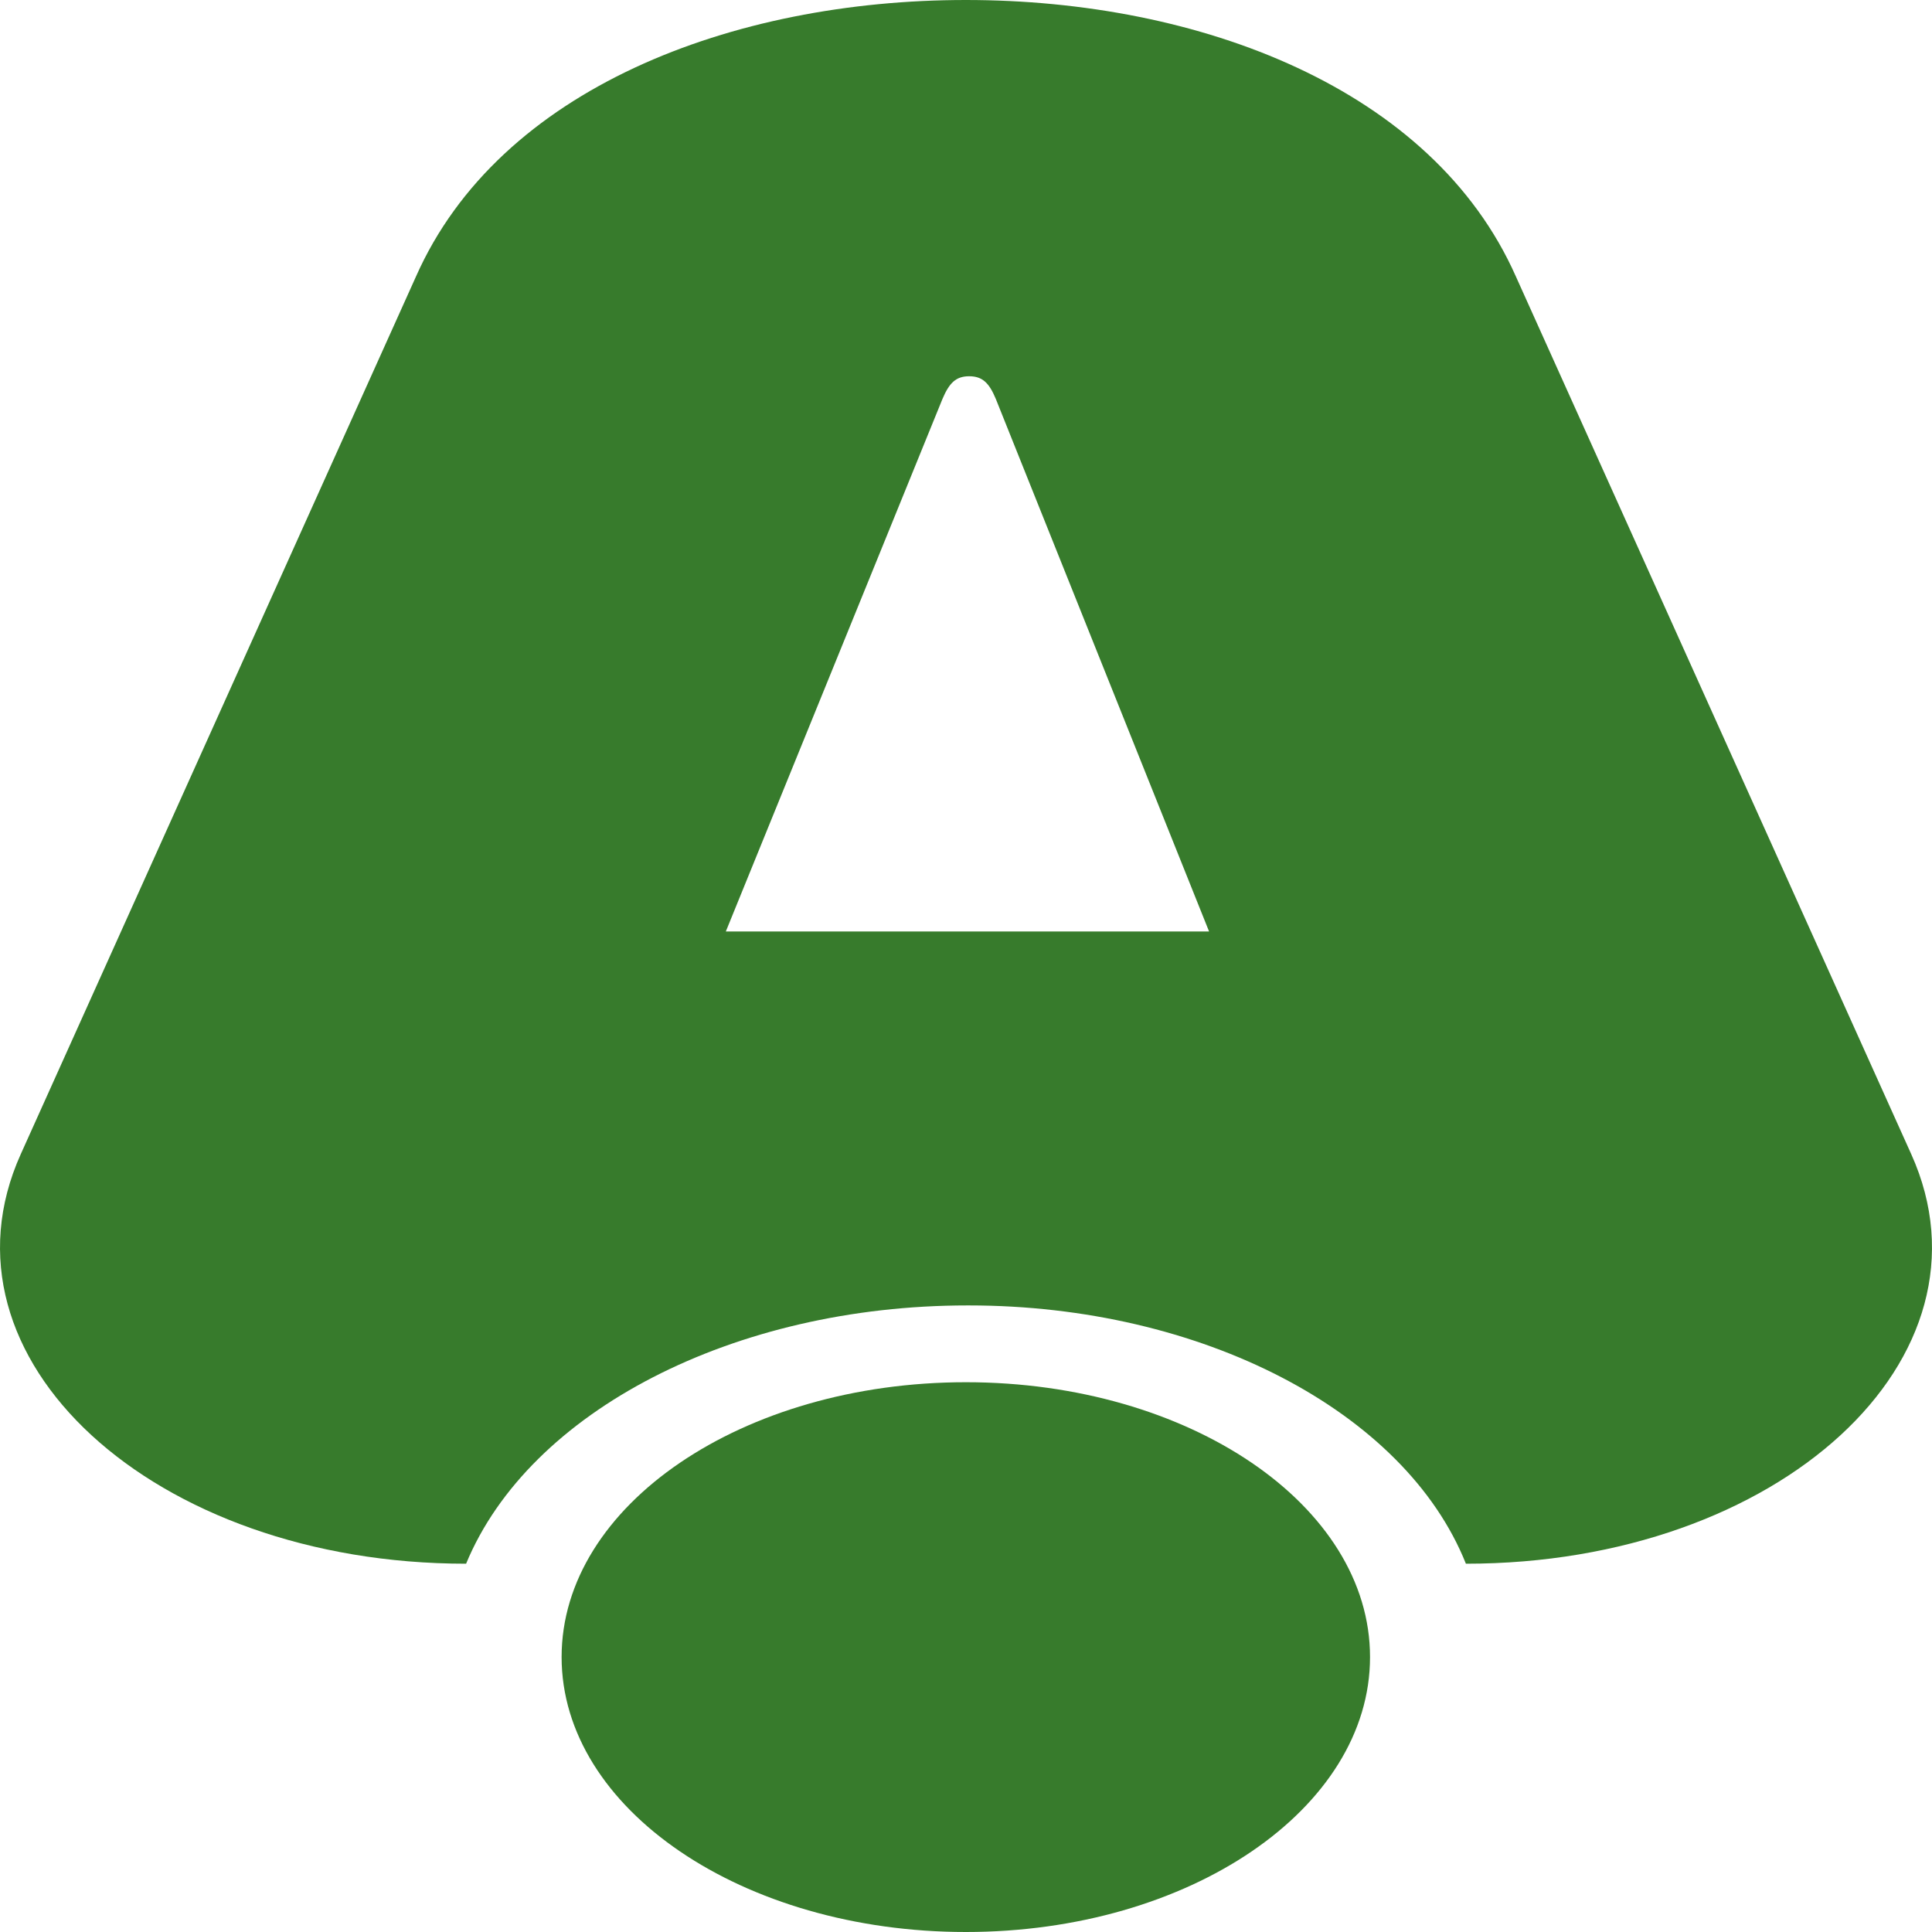
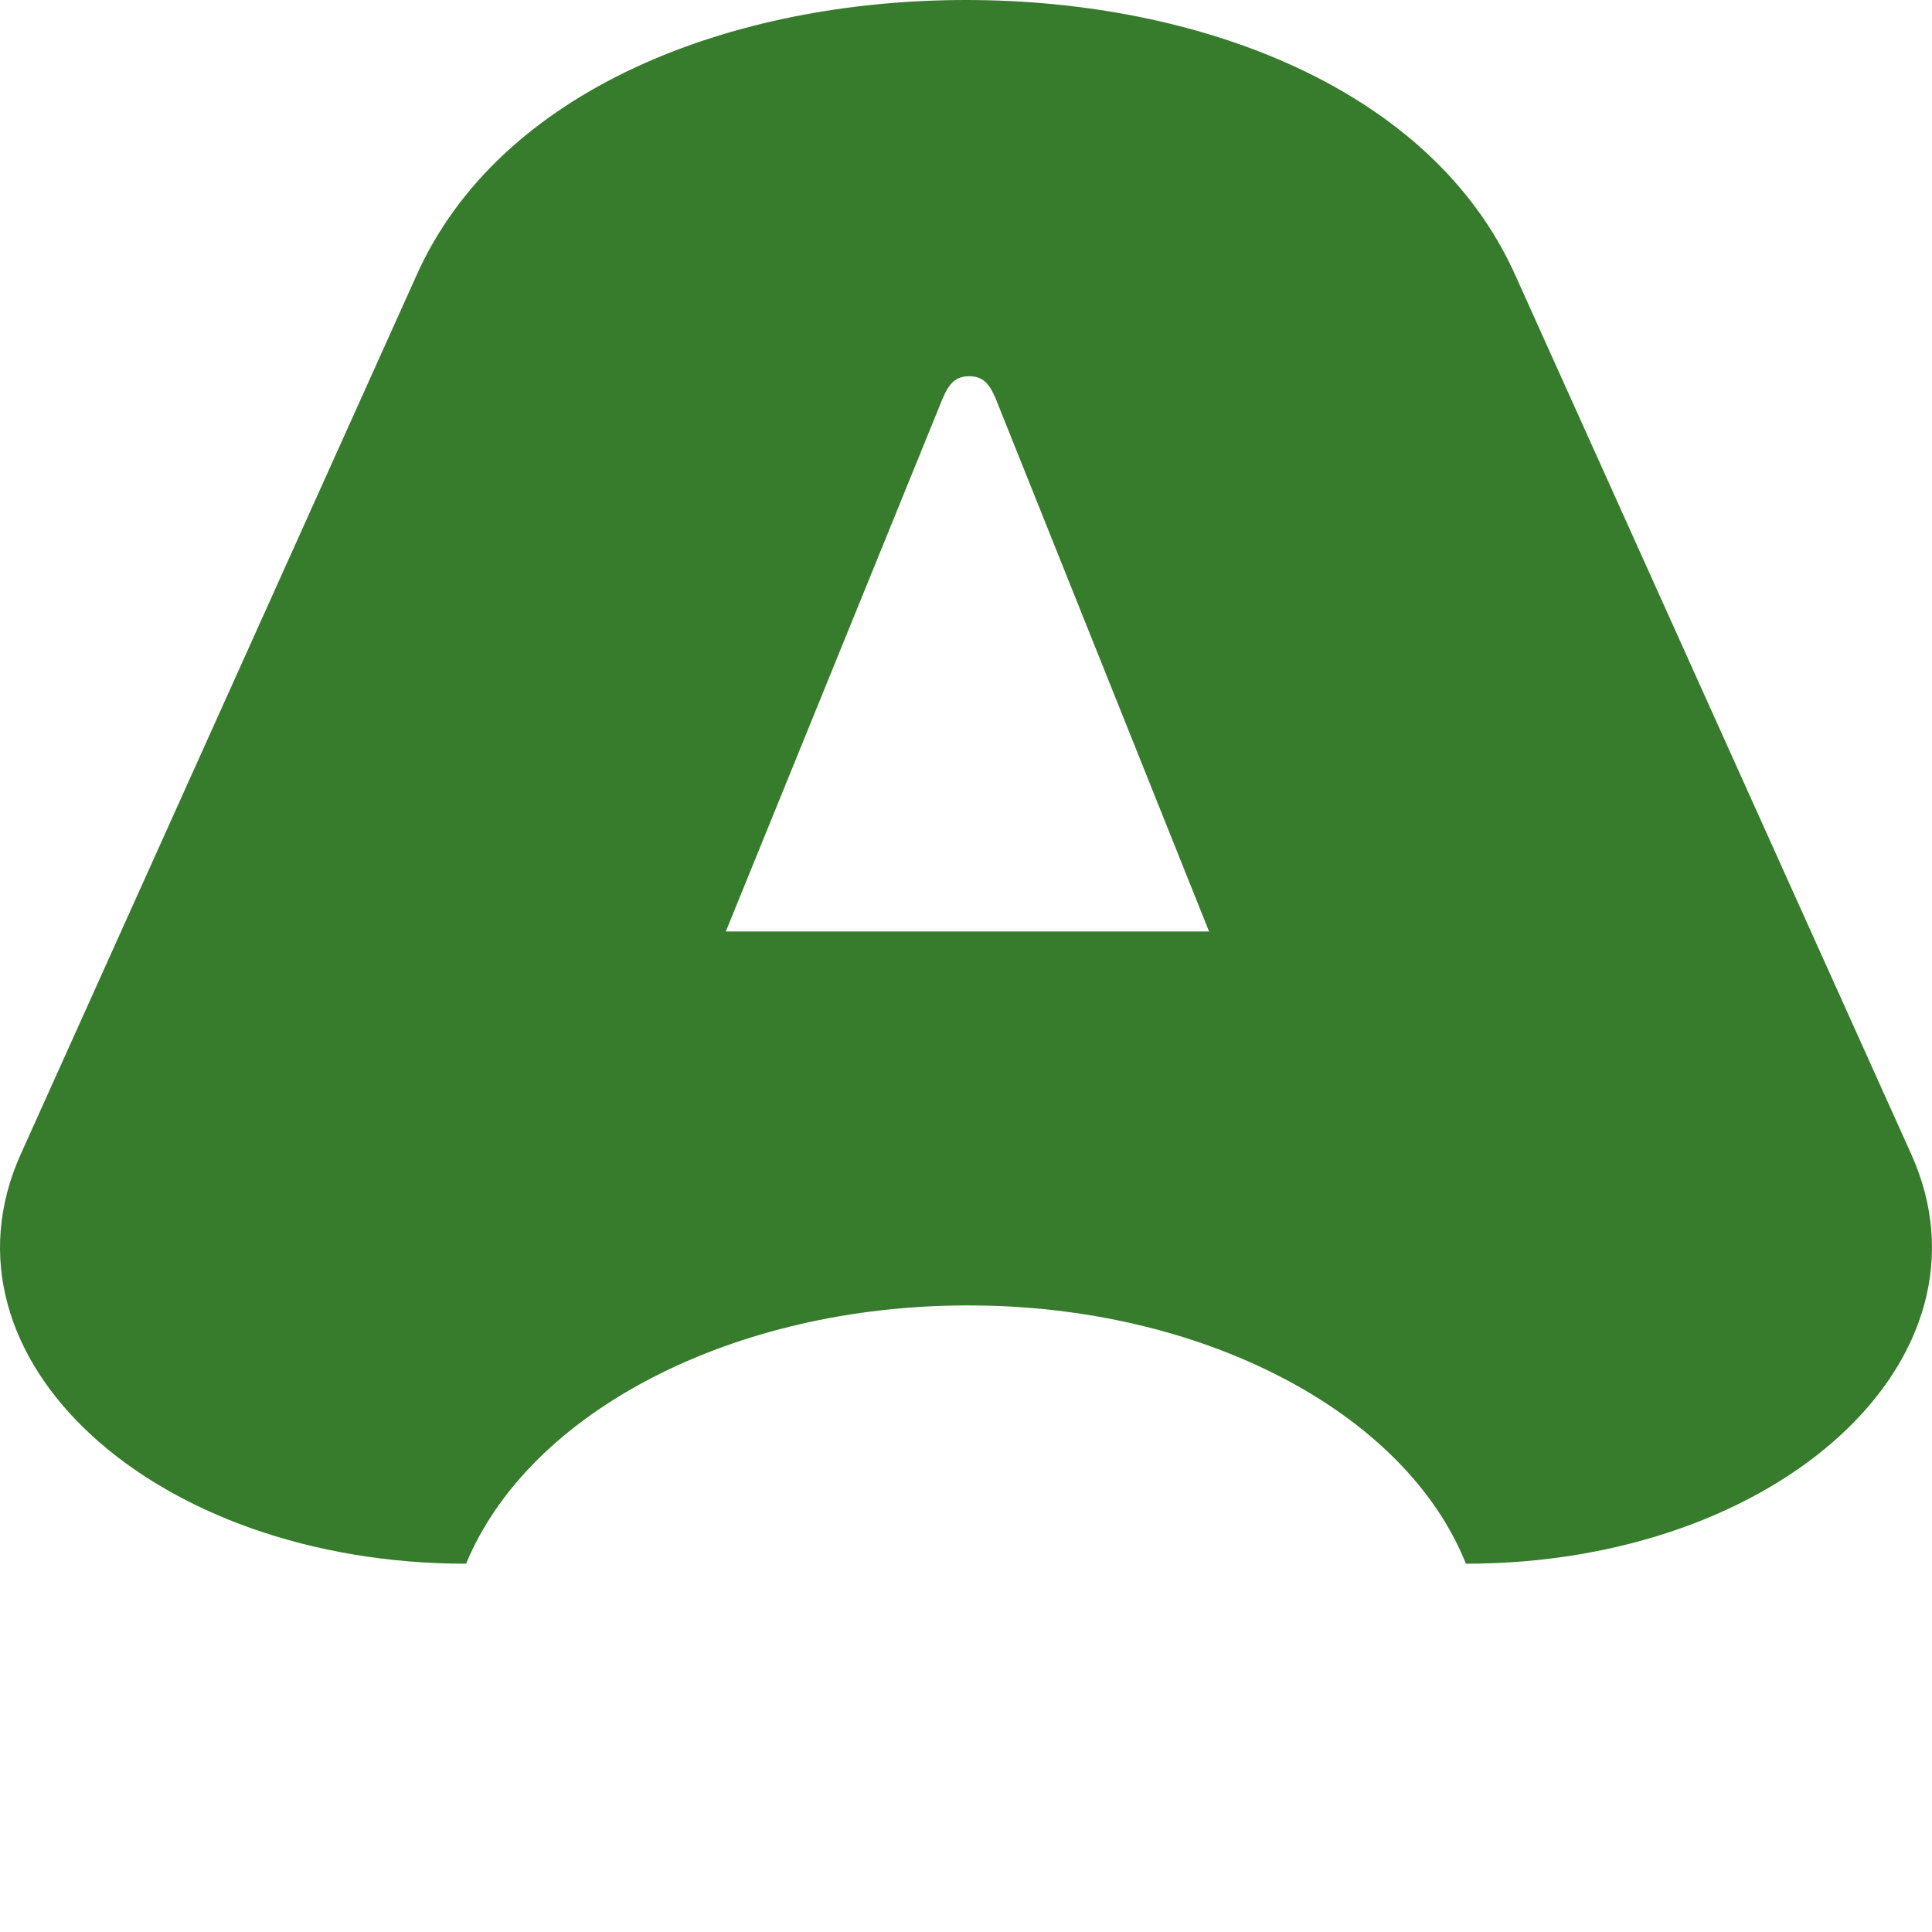
<svg xmlns="http://www.w3.org/2000/svg" width="16" height="16" viewBox="0 0 16 16" fill="none">
  <path d="M3.445 2.29C4.135 0.732 6.067 0 7.999 0C9.932 0 11.864 0.732 12.554 2.29L15.828 9.558C16.588 11.245 14.733 12.95 12.14 12.95C11.635 11.687 9.948 10.811 8.024 10.811H8.012C6.079 10.811 4.383 11.685 3.86 12.95C1.267 12.95 -0.588 11.245 0.172 9.558L3.445 2.29ZM6.011 7.714H10.013L8.247 3.304C8.192 3.172 8.137 3.116 8.026 3.116C7.916 3.116 7.861 3.172 7.805 3.304L6.011 7.714Z" fill="#377B2C" />
-   <path d="M7.999 16C9.847 16 11.346 14.98 11.346 13.723C11.346 12.466 9.847 11.447 7.999 11.447C6.15 11.447 4.651 12.466 4.651 13.723C4.651 14.98 6.15 16 7.999 16Z" fill="#377B2C" />
</svg>